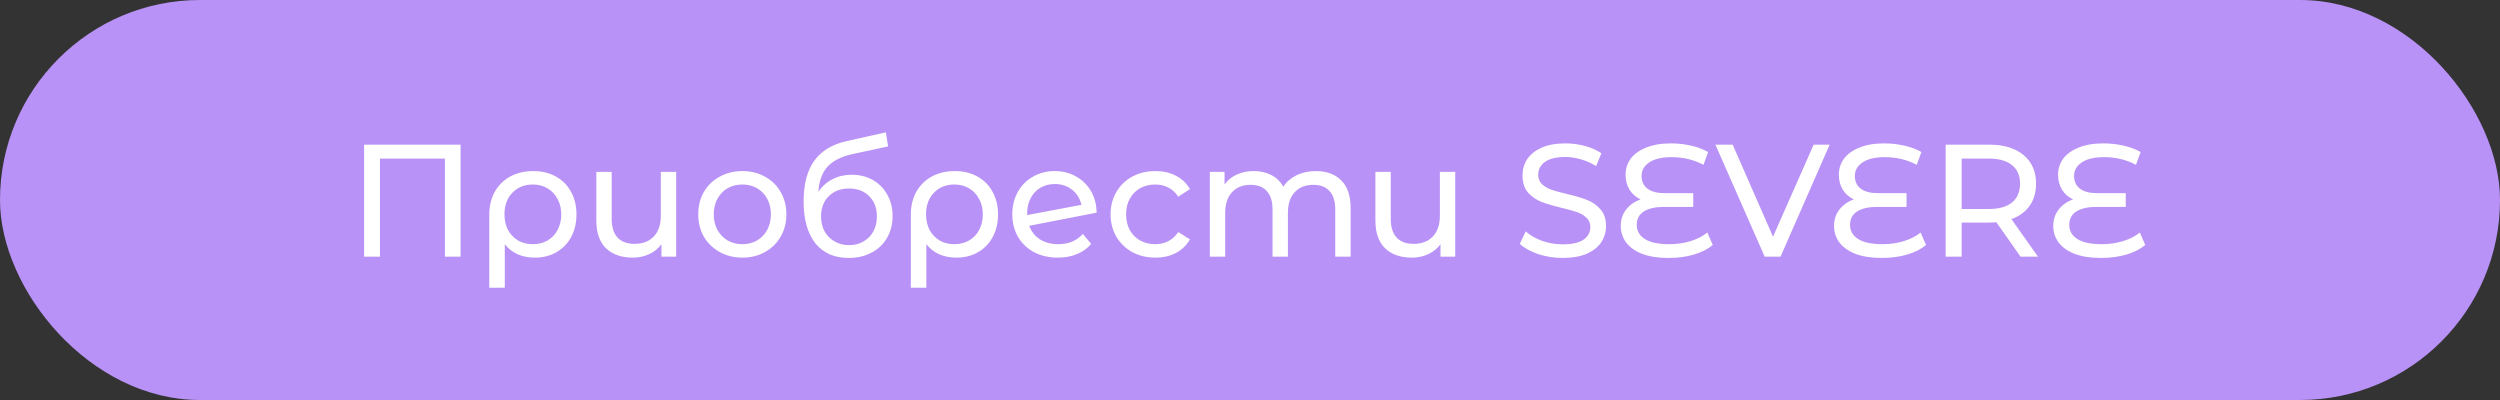
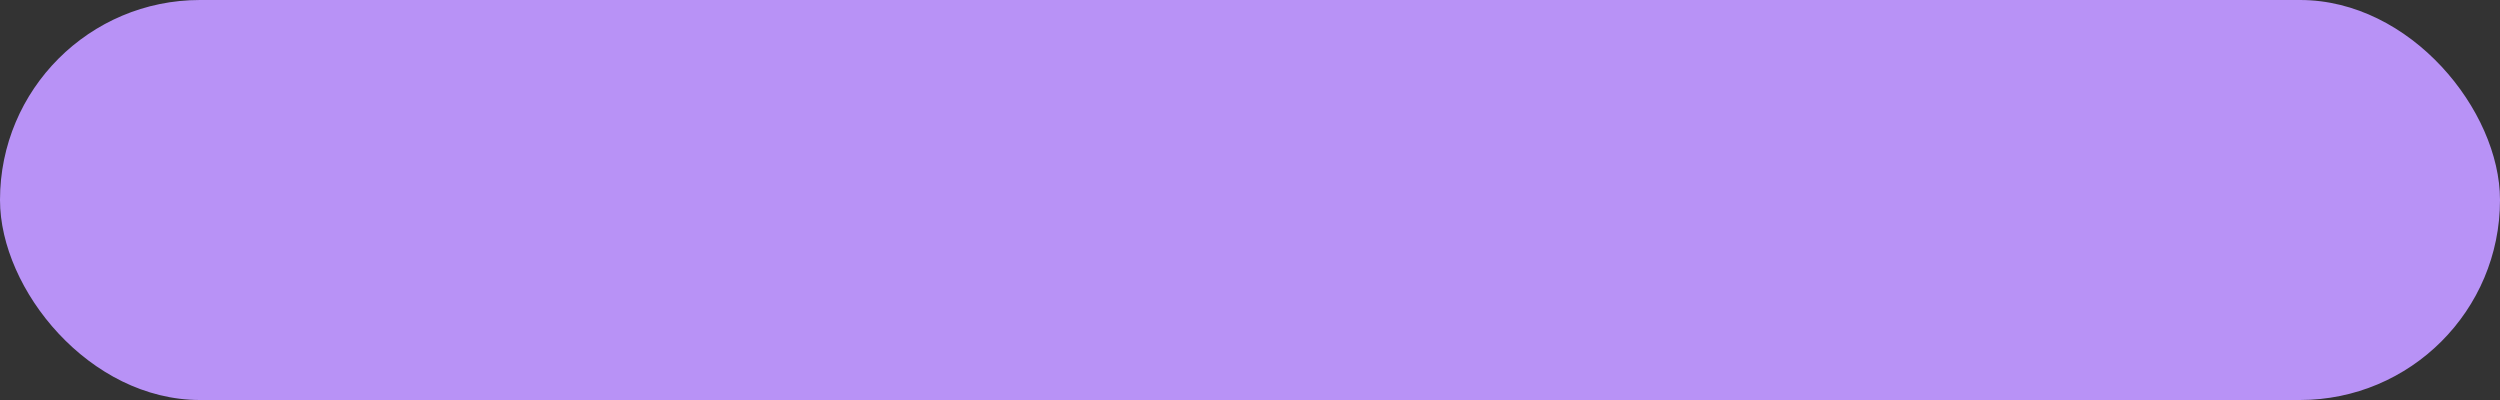
<svg xmlns="http://www.w3.org/2000/svg" width="375" height="60" viewBox="0 0 375 60" fill="none">
  <rect x="0" y="0" width="375" height="60" fill="#333333" stroke="none" />
  <rect width="375" height="60" rx="30" fill="#B892F6" />
-   <path d="M69.088 21.7V38.5H66.736V23.788H56.992V38.5H54.616V21.7H69.088ZM79.991 25.66C81.271 25.66 82.399 25.932 83.375 26.476C84.367 27.02 85.127 27.788 85.655 28.78C86.199 29.756 86.471 30.884 86.471 32.164C86.471 33.428 86.207 34.556 85.679 35.548C85.151 36.524 84.415 37.284 83.471 37.828C82.527 38.372 81.447 38.644 80.231 38.644C79.271 38.644 78.407 38.476 77.639 38.14C76.871 37.788 76.231 37.284 75.719 36.628V43.156H73.391V32.188C73.391 30.908 73.663 29.772 74.207 28.78C74.767 27.788 75.543 27.02 76.535 26.476C77.543 25.932 78.695 25.66 79.991 25.66ZM79.919 36.628C80.735 36.628 81.471 36.444 82.127 36.076C82.783 35.692 83.287 35.164 83.639 34.492C84.007 33.804 84.191 33.028 84.191 32.164C84.191 31.3 84.007 30.532 83.639 29.86C83.287 29.172 82.783 28.636 82.127 28.252C81.487 27.868 80.751 27.676 79.919 27.676C78.655 27.676 77.631 28.092 76.847 28.924C76.063 29.74 75.671 30.812 75.671 32.14C75.671 33.02 75.847 33.804 76.199 34.492C76.567 35.164 77.071 35.692 77.711 36.076C78.351 36.444 79.087 36.628 79.919 36.628ZM101.426 25.78V38.5H99.218V36.628C98.754 37.268 98.146 37.764 97.394 38.116C96.642 38.468 95.818 38.644 94.922 38.644C93.226 38.644 91.89 38.18 90.914 37.252C89.938 36.308 89.45 34.924 89.45 33.1V25.78H91.754V32.836C91.754 34.068 92.05 35.004 92.642 35.644C93.234 36.268 94.082 36.58 95.186 36.58C96.402 36.58 97.362 36.212 98.066 35.476C98.77 34.74 99.122 33.7 99.122 32.356V25.78H101.426ZM111.36 38.644C110.096 38.644 108.96 38.364 107.952 37.804C106.944 37.244 106.152 36.476 105.576 35.5C105.016 34.508 104.736 33.388 104.736 32.14C104.736 30.892 105.016 29.78 105.576 28.804C106.152 27.812 106.944 27.044 107.952 26.5C108.96 25.94 110.096 25.66 111.36 25.66C112.624 25.66 113.752 25.94 114.744 26.5C115.752 27.044 116.536 27.812 117.096 28.804C117.672 29.78 117.96 30.892 117.96 32.14C117.96 33.388 117.672 34.508 117.096 35.5C116.536 36.476 115.752 37.244 114.744 37.804C113.752 38.364 112.624 38.644 111.36 38.644ZM111.36 36.628C112.176 36.628 112.904 36.444 113.544 36.076C114.2 35.692 114.712 35.164 115.08 34.492C115.448 33.804 115.632 33.02 115.632 32.14C115.632 31.26 115.448 30.484 115.08 29.812C114.712 29.124 114.2 28.596 113.544 28.228C112.904 27.86 112.176 27.676 111.36 27.676C110.544 27.676 109.808 27.86 109.152 28.228C108.512 28.596 108 29.124 107.616 29.812C107.248 30.484 107.064 31.26 107.064 32.14C107.064 33.02 107.248 33.804 107.616 34.492C108 35.164 108.512 35.692 109.152 36.076C109.808 36.444 110.544 36.628 111.36 36.628ZM127.767 26.212C128.951 26.212 130.007 26.476 130.935 27.004C131.863 27.532 132.583 28.268 133.095 29.212C133.623 30.14 133.887 31.204 133.887 32.404C133.887 33.636 133.607 34.732 133.047 35.692C132.503 36.636 131.727 37.372 130.719 37.9C129.727 38.428 128.591 38.692 127.311 38.692C125.151 38.692 123.479 37.956 122.295 36.484C121.127 34.996 120.543 32.908 120.543 30.22C120.543 27.612 121.079 25.572 122.151 24.1C123.223 22.612 124.863 21.628 127.071 21.148L132.879 19.852L133.215 21.964L127.863 23.116C126.199 23.484 124.959 24.108 124.143 24.988C123.327 25.868 122.863 27.132 122.751 28.78C123.295 27.964 123.999 27.332 124.863 26.884C125.727 26.436 126.695 26.212 127.767 26.212ZM127.359 36.772C128.175 36.772 128.895 36.588 129.519 36.22C130.159 35.852 130.655 35.348 131.007 34.708C131.359 34.052 131.535 33.308 131.535 32.476C131.535 31.212 131.151 30.196 130.383 29.428C129.615 28.66 128.607 28.276 127.359 28.276C126.111 28.276 125.095 28.66 124.311 29.428C123.543 30.196 123.159 31.212 123.159 32.476C123.159 33.308 123.335 34.052 123.687 34.708C124.055 35.348 124.559 35.852 125.199 36.22C125.839 36.588 126.559 36.772 127.359 36.772ZM143.225 25.66C144.505 25.66 145.633 25.932 146.609 26.476C147.601 27.02 148.361 27.788 148.889 28.78C149.433 29.756 149.705 30.884 149.705 32.164C149.705 33.428 149.441 34.556 148.913 35.548C148.385 36.524 147.649 37.284 146.705 37.828C145.761 38.372 144.681 38.644 143.465 38.644C142.505 38.644 141.641 38.476 140.873 38.14C140.105 37.788 139.465 37.284 138.953 36.628V43.156H136.625V32.188C136.625 30.908 136.897 29.772 137.441 28.78C138.001 27.788 138.777 27.02 139.769 26.476C140.777 25.932 141.929 25.66 143.225 25.66ZM143.153 36.628C143.969 36.628 144.705 36.444 145.361 36.076C146.017 35.692 146.521 35.164 146.873 34.492C147.241 33.804 147.425 33.028 147.425 32.164C147.425 31.3 147.241 30.532 146.873 29.86C146.521 29.172 146.017 28.636 145.361 28.252C144.721 27.868 143.985 27.676 143.153 27.676C141.889 27.676 140.865 28.092 140.081 28.924C139.297 29.74 138.905 30.812 138.905 32.14C138.905 33.02 139.081 33.804 139.433 34.492C139.801 35.164 140.305 35.692 140.945 36.076C141.585 36.444 142.321 36.628 143.153 36.628ZM158.756 36.628C160.276 36.628 161.5 36.116 162.428 35.092L163.676 36.58C163.116 37.252 162.404 37.764 161.54 38.116C160.692 38.468 159.74 38.644 158.684 38.644C157.34 38.644 156.148 38.372 155.108 37.828C154.068 37.268 153.26 36.492 152.684 35.5C152.124 34.508 151.844 33.388 151.844 32.14C151.844 30.908 152.116 29.796 152.66 28.804C153.22 27.812 153.98 27.044 154.94 26.5C155.916 25.94 157.012 25.66 158.228 25.66C159.38 25.66 160.428 25.924 161.372 26.452C162.316 26.964 163.068 27.692 163.628 28.636C164.188 29.58 164.476 30.668 164.492 31.9L154.388 33.868C154.708 34.748 155.244 35.428 155.996 35.908C156.764 36.388 157.684 36.628 158.756 36.628ZM158.228 27.604C157.428 27.604 156.708 27.788 156.068 28.156C155.444 28.524 154.956 29.044 154.604 29.716C154.252 30.372 154.076 31.14 154.076 32.02V32.26L162.212 30.724C162.004 29.796 161.54 29.044 160.82 28.468C160.1 27.892 159.236 27.604 158.228 27.604ZM173.307 38.644C172.011 38.644 170.851 38.364 169.827 37.804C168.819 37.244 168.027 36.476 167.451 35.5C166.875 34.508 166.587 33.388 166.587 32.14C166.587 30.892 166.875 29.78 167.451 28.804C168.027 27.812 168.819 27.044 169.827 26.5C170.851 25.94 172.011 25.66 173.307 25.66C174.459 25.66 175.483 25.892 176.379 26.356C177.291 26.82 177.995 27.492 178.491 28.372L176.739 29.5C176.339 28.892 175.843 28.436 175.251 28.132C174.659 27.828 174.003 27.676 173.283 27.676C172.451 27.676 171.699 27.86 171.027 28.228C170.371 28.596 169.851 29.124 169.467 29.812C169.099 30.484 168.915 31.26 168.915 32.14C168.915 33.036 169.099 33.828 169.467 34.516C169.851 35.188 170.371 35.708 171.027 36.076C171.699 36.444 172.451 36.628 173.283 36.628C174.003 36.628 174.659 36.476 175.251 36.172C175.843 35.868 176.339 35.412 176.739 34.804L178.491 35.908C177.995 36.788 177.291 37.468 176.379 37.948C175.483 38.412 174.459 38.644 173.307 38.644ZM197.386 25.66C198.986 25.66 200.25 26.124 201.178 27.052C202.122 27.98 202.594 29.356 202.594 31.18V38.5H200.29V31.444C200.29 30.212 200.002 29.284 199.426 28.66C198.866 28.036 198.058 27.724 197.002 27.724C195.834 27.724 194.906 28.092 194.218 28.828C193.53 29.548 193.186 30.588 193.186 31.948V38.5H190.882V31.444C190.882 30.212 190.594 29.284 190.018 28.66C189.458 28.036 188.65 27.724 187.594 27.724C186.426 27.724 185.498 28.092 184.81 28.828C184.122 29.548 183.778 30.588 183.778 31.948V38.5H181.474V25.78H183.682V27.676C184.146 27.02 184.754 26.524 185.506 26.188C186.258 25.836 187.114 25.66 188.074 25.66C189.066 25.66 189.946 25.86 190.714 26.26C191.482 26.66 192.074 27.244 192.49 28.012C192.97 27.276 193.634 26.7 194.482 26.284C195.346 25.868 196.314 25.66 197.386 25.66ZM218.285 25.78V38.5H216.077V36.628C215.613 37.268 215.005 37.764 214.253 38.116C213.501 38.468 212.677 38.644 211.781 38.644C210.085 38.644 208.749 38.18 207.773 37.252C206.797 36.308 206.309 34.924 206.309 33.1V25.78H208.613V32.836C208.613 34.068 208.909 35.004 209.501 35.644C210.093 36.268 210.941 36.58 212.045 36.58C213.261 36.58 214.221 36.212 214.925 35.476C215.629 34.74 215.981 33.7 215.981 32.356V25.78H218.285ZM234.4 38.692C233.136 38.692 231.912 38.5 230.728 38.116C229.56 37.716 228.64 37.204 227.968 36.58L228.856 34.708C229.496 35.284 230.312 35.756 231.304 36.124C232.312 36.476 233.344 36.652 234.4 36.652C235.792 36.652 236.832 36.42 237.52 35.956C238.208 35.476 238.552 34.844 238.552 34.06C238.552 33.484 238.36 33.02 237.976 32.668C237.608 32.3 237.144 32.02 236.584 31.828C236.04 31.636 235.264 31.42 234.256 31.18C232.992 30.876 231.968 30.572 231.184 30.268C230.416 29.964 229.752 29.5 229.192 28.876C228.648 28.236 228.376 27.38 228.376 26.308C228.376 25.412 228.608 24.604 229.072 23.884C229.552 23.164 230.272 22.588 231.232 22.156C232.192 21.724 233.384 21.508 234.808 21.508C235.8 21.508 236.776 21.636 237.736 21.892C238.696 22.148 239.52 22.516 240.208 22.996L239.416 24.916C238.712 24.468 237.96 24.132 237.16 23.908C236.36 23.668 235.576 23.548 234.808 23.548C233.448 23.548 232.424 23.796 231.736 24.292C231.064 24.788 230.728 25.428 230.728 26.212C230.728 26.788 230.92 27.26 231.304 27.628C231.688 27.98 232.16 28.26 232.72 28.468C233.296 28.66 234.072 28.868 235.048 29.092C236.312 29.396 237.328 29.7 238.096 30.004C238.864 30.308 239.52 30.772 240.064 31.396C240.624 32.02 240.904 32.86 240.904 33.916C240.904 34.796 240.664 35.604 240.184 36.34C239.704 37.06 238.976 37.636 238 38.068C237.024 38.484 235.824 38.692 234.4 38.692ZM256.915 36.748C256.195 37.356 255.251 37.836 254.083 38.188C252.915 38.524 251.643 38.692 250.267 38.692C248.731 38.692 247.427 38.492 246.355 38.092C245.283 37.676 244.475 37.108 243.931 36.388C243.387 35.668 243.115 34.836 243.115 33.892C243.115 32.932 243.387 32.108 243.931 31.42C244.491 30.716 245.211 30.212 246.091 29.908C245.387 29.588 244.835 29.108 244.435 28.468C244.035 27.812 243.835 27.06 243.835 26.212C243.835 25.332 244.083 24.54 244.579 23.836C245.091 23.132 245.859 22.572 246.883 22.156C247.907 21.724 249.155 21.508 250.627 21.508C251.667 21.508 252.675 21.62 253.651 21.844C254.643 22.068 255.499 22.388 256.219 22.804L255.523 24.724C254.083 23.956 252.483 23.572 250.723 23.572C249.267 23.572 248.155 23.836 247.387 24.364C246.619 24.876 246.235 25.548 246.235 26.38C246.235 27.212 246.531 27.852 247.123 28.3C247.715 28.748 248.563 28.972 249.667 28.972H253.987V31.036H249.571C248.307 31.036 247.315 31.26 246.595 31.708C245.875 32.156 245.515 32.828 245.515 33.724C245.515 34.636 245.923 35.348 246.739 35.86C247.555 36.372 248.771 36.628 250.387 36.628C251.507 36.628 252.571 36.476 253.579 36.172C254.603 35.852 255.443 35.42 256.099 34.876L256.915 36.748ZM274.448 21.7L267.08 38.5H264.704L257.312 21.7H259.904L265.952 35.5L272.048 21.7H274.448ZM288.907 36.748C288.187 37.356 287.243 37.836 286.075 38.188C284.907 38.524 283.635 38.692 282.259 38.692C280.723 38.692 279.419 38.492 278.347 38.092C277.275 37.676 276.467 37.108 275.923 36.388C275.379 35.668 275.107 34.836 275.107 33.892C275.107 32.932 275.379 32.108 275.923 31.42C276.483 30.716 277.203 30.212 278.083 29.908C277.379 29.588 276.827 29.108 276.427 28.468C276.027 27.812 275.827 27.06 275.827 26.212C275.827 25.332 276.075 24.54 276.571 23.836C277.083 23.132 277.851 22.572 278.875 22.156C279.899 21.724 281.147 21.508 282.619 21.508C283.659 21.508 284.667 21.62 285.643 21.844C286.635 22.068 287.491 22.388 288.211 22.804L287.515 24.724C286.075 23.956 284.475 23.572 282.715 23.572C281.259 23.572 280.147 23.836 279.379 24.364C278.611 24.876 278.227 25.548 278.227 26.38C278.227 27.212 278.523 27.852 279.115 28.3C279.707 28.748 280.555 28.972 281.659 28.972H285.979V31.036H281.563C280.299 31.036 279.307 31.26 278.587 31.708C277.867 32.156 277.507 32.828 277.507 33.724C277.507 34.636 277.915 35.348 278.731 35.86C279.547 36.372 280.763 36.628 282.379 36.628C283.499 36.628 284.563 36.476 285.571 36.172C286.595 35.852 287.435 35.42 288.091 34.876L288.907 36.748ZM303.08 38.5L299.456 33.34C299.008 33.372 298.656 33.388 298.4 33.388H294.248V38.5H291.848V21.7H298.4C300.576 21.7 302.288 22.22 303.536 23.26C304.784 24.3 305.408 25.732 305.408 27.556C305.408 28.852 305.088 29.956 304.448 30.868C303.808 31.78 302.896 32.444 301.712 32.86L305.696 38.5H303.08ZM298.328 31.348C299.848 31.348 301.008 31.02 301.808 30.364C302.608 29.708 303.008 28.772 303.008 27.556C303.008 26.34 302.608 25.412 301.808 24.772C301.008 24.116 299.848 23.788 298.328 23.788H294.248V31.348H298.328ZM321.79 36.748C321.07 37.356 320.126 37.836 318.958 38.188C317.79 38.524 316.518 38.692 315.142 38.692C313.606 38.692 312.302 38.492 311.23 38.092C310.158 37.676 309.35 37.108 308.806 36.388C308.262 35.668 307.99 34.836 307.99 33.892C307.99 32.932 308.262 32.108 308.806 31.42C309.366 30.716 310.086 30.212 310.966 29.908C310.262 29.588 309.71 29.108 309.31 28.468C308.91 27.812 308.71 27.06 308.71 26.212C308.71 25.332 308.958 24.54 309.454 23.836C309.966 23.132 310.734 22.572 311.758 22.156C312.782 21.724 314.03 21.508 315.502 21.508C316.542 21.508 317.55 21.62 318.526 21.844C319.518 22.068 320.374 22.388 321.094 22.804L320.398 24.724C318.958 23.956 317.358 23.572 315.598 23.572C314.142 23.572 313.03 23.836 312.262 24.364C311.494 24.876 311.11 25.548 311.11 26.38C311.11 27.212 311.406 27.852 311.998 28.3C312.59 28.748 313.438 28.972 314.542 28.972H318.862V31.036H314.446C313.182 31.036 312.19 31.26 311.47 31.708C310.75 32.156 310.39 32.828 310.39 33.724C310.39 34.636 310.798 35.348 311.614 35.86C312.43 36.372 313.646 36.628 315.262 36.628C316.382 36.628 317.446 36.476 318.454 36.172C319.478 35.852 320.318 35.42 320.974 34.876L321.79 36.748Z" fill="white" />
</svg>